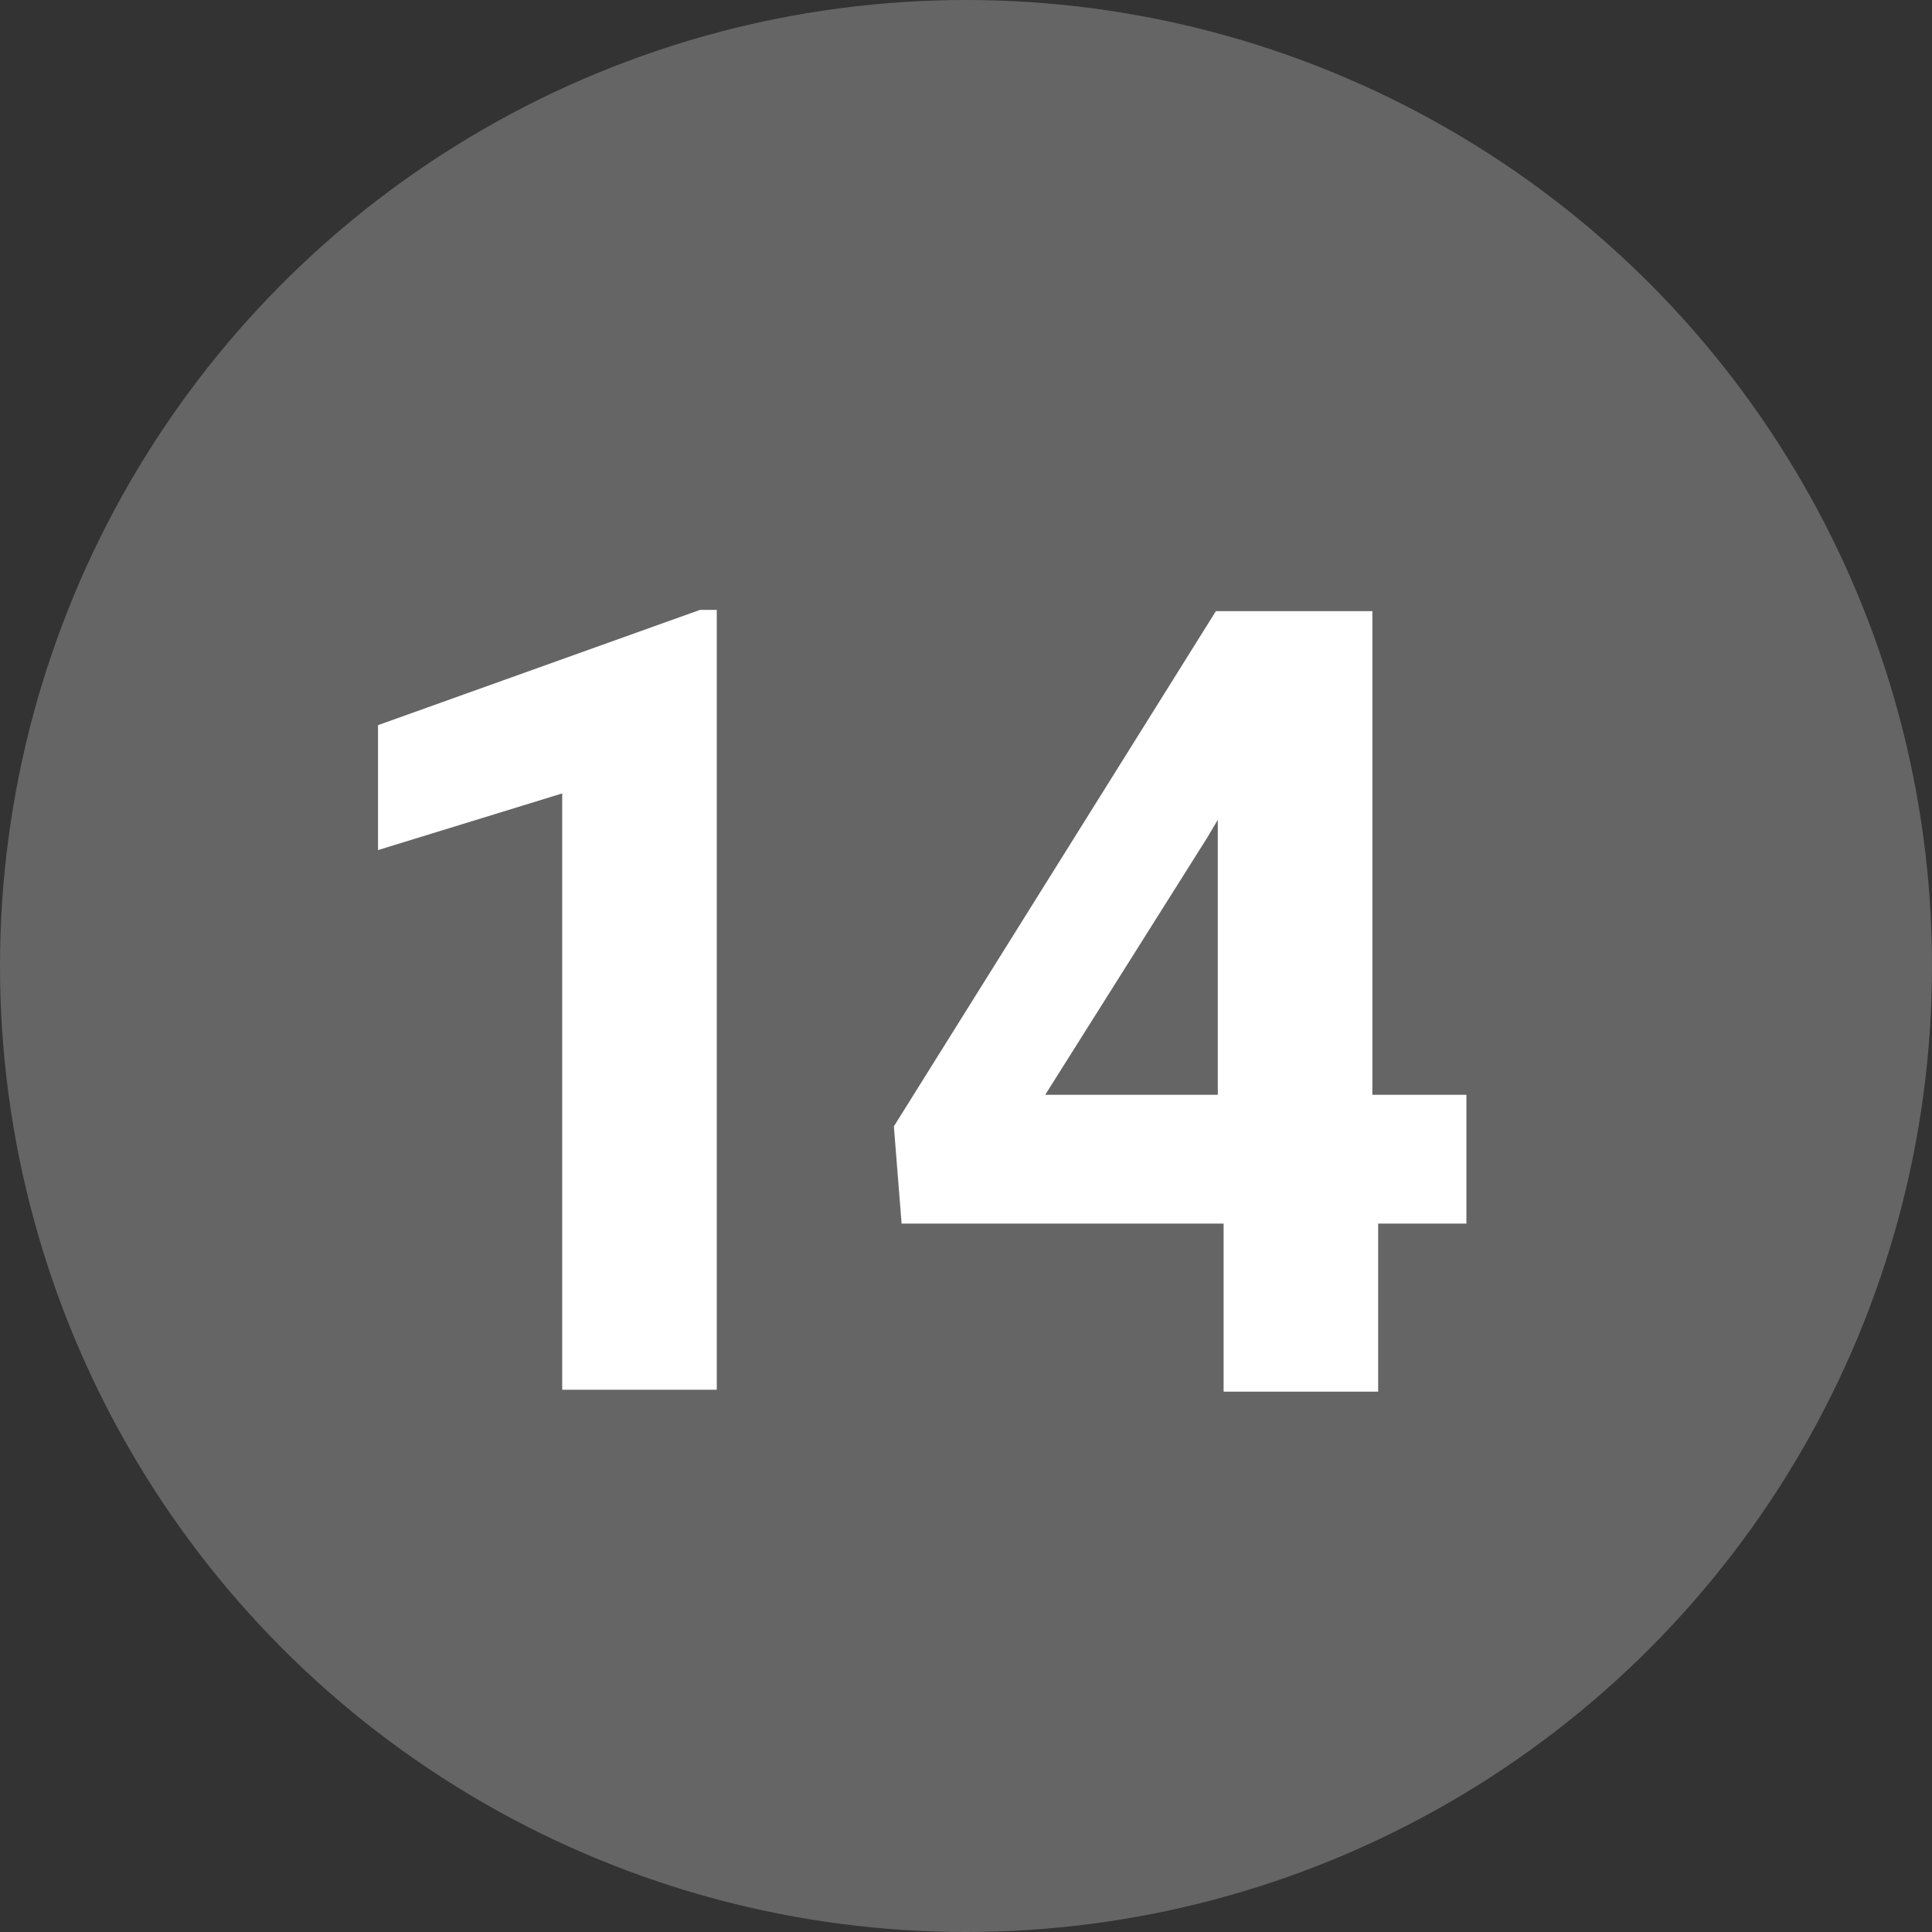
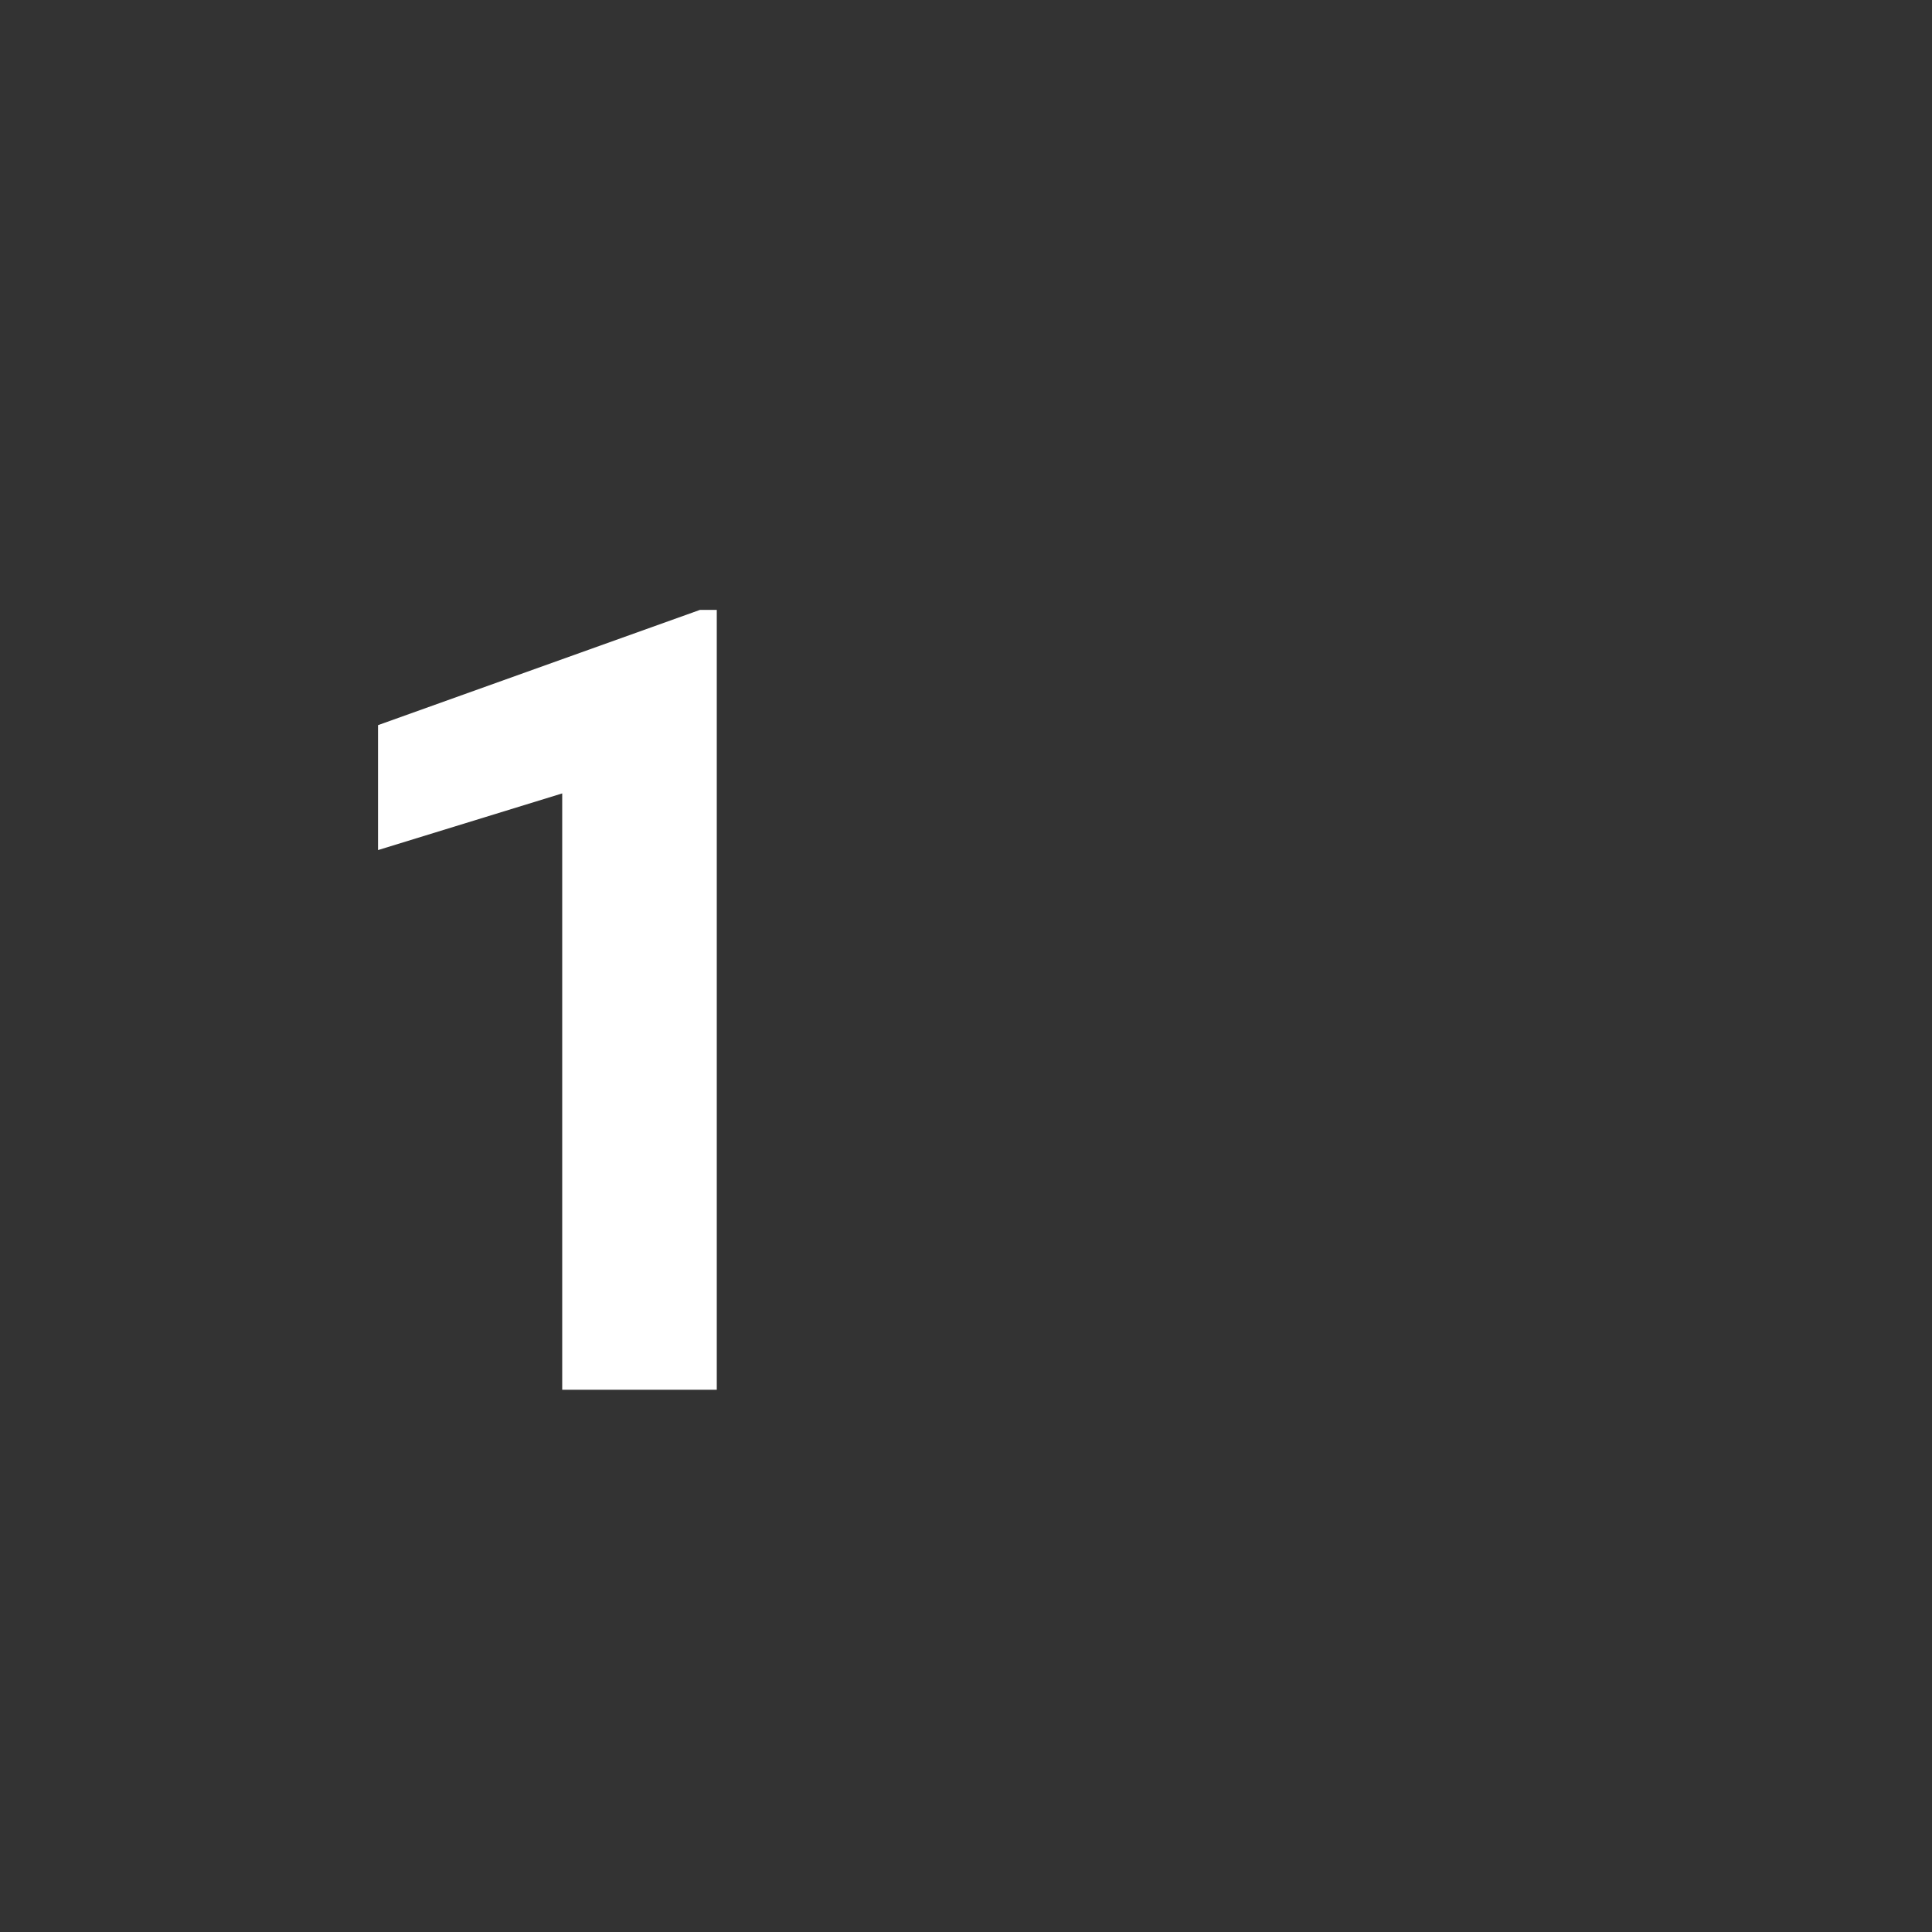
<svg xmlns="http://www.w3.org/2000/svg" id="Layer_1" data-name="Layer 1" viewBox="0 0 30 30" width="30" height="30">
  <rect x="0" y="0" width="30" height="30" fill="#333333" stroke="none" />
  <defs>
    <style>.cls-1{fill:#656565;}.cls-2{fill:#fff;}</style>
  </defs>
  <title>gray_17</title>
-   <circle class="cls-1" cx="15" cy="15" r="15" />
  <path class="cls-2" d="M11.13,9.47h-.26l-5,1.79V13.2l2.86-.88v9.26h2.4Z" />
-   <path class="cls-2" d="M21.31,9.49H18.88l-5,8L14,19h5v2.61h2.4V19h1.37V17H21.31ZM18.75,13l.16-.27V17H16.23Z" />
</svg>